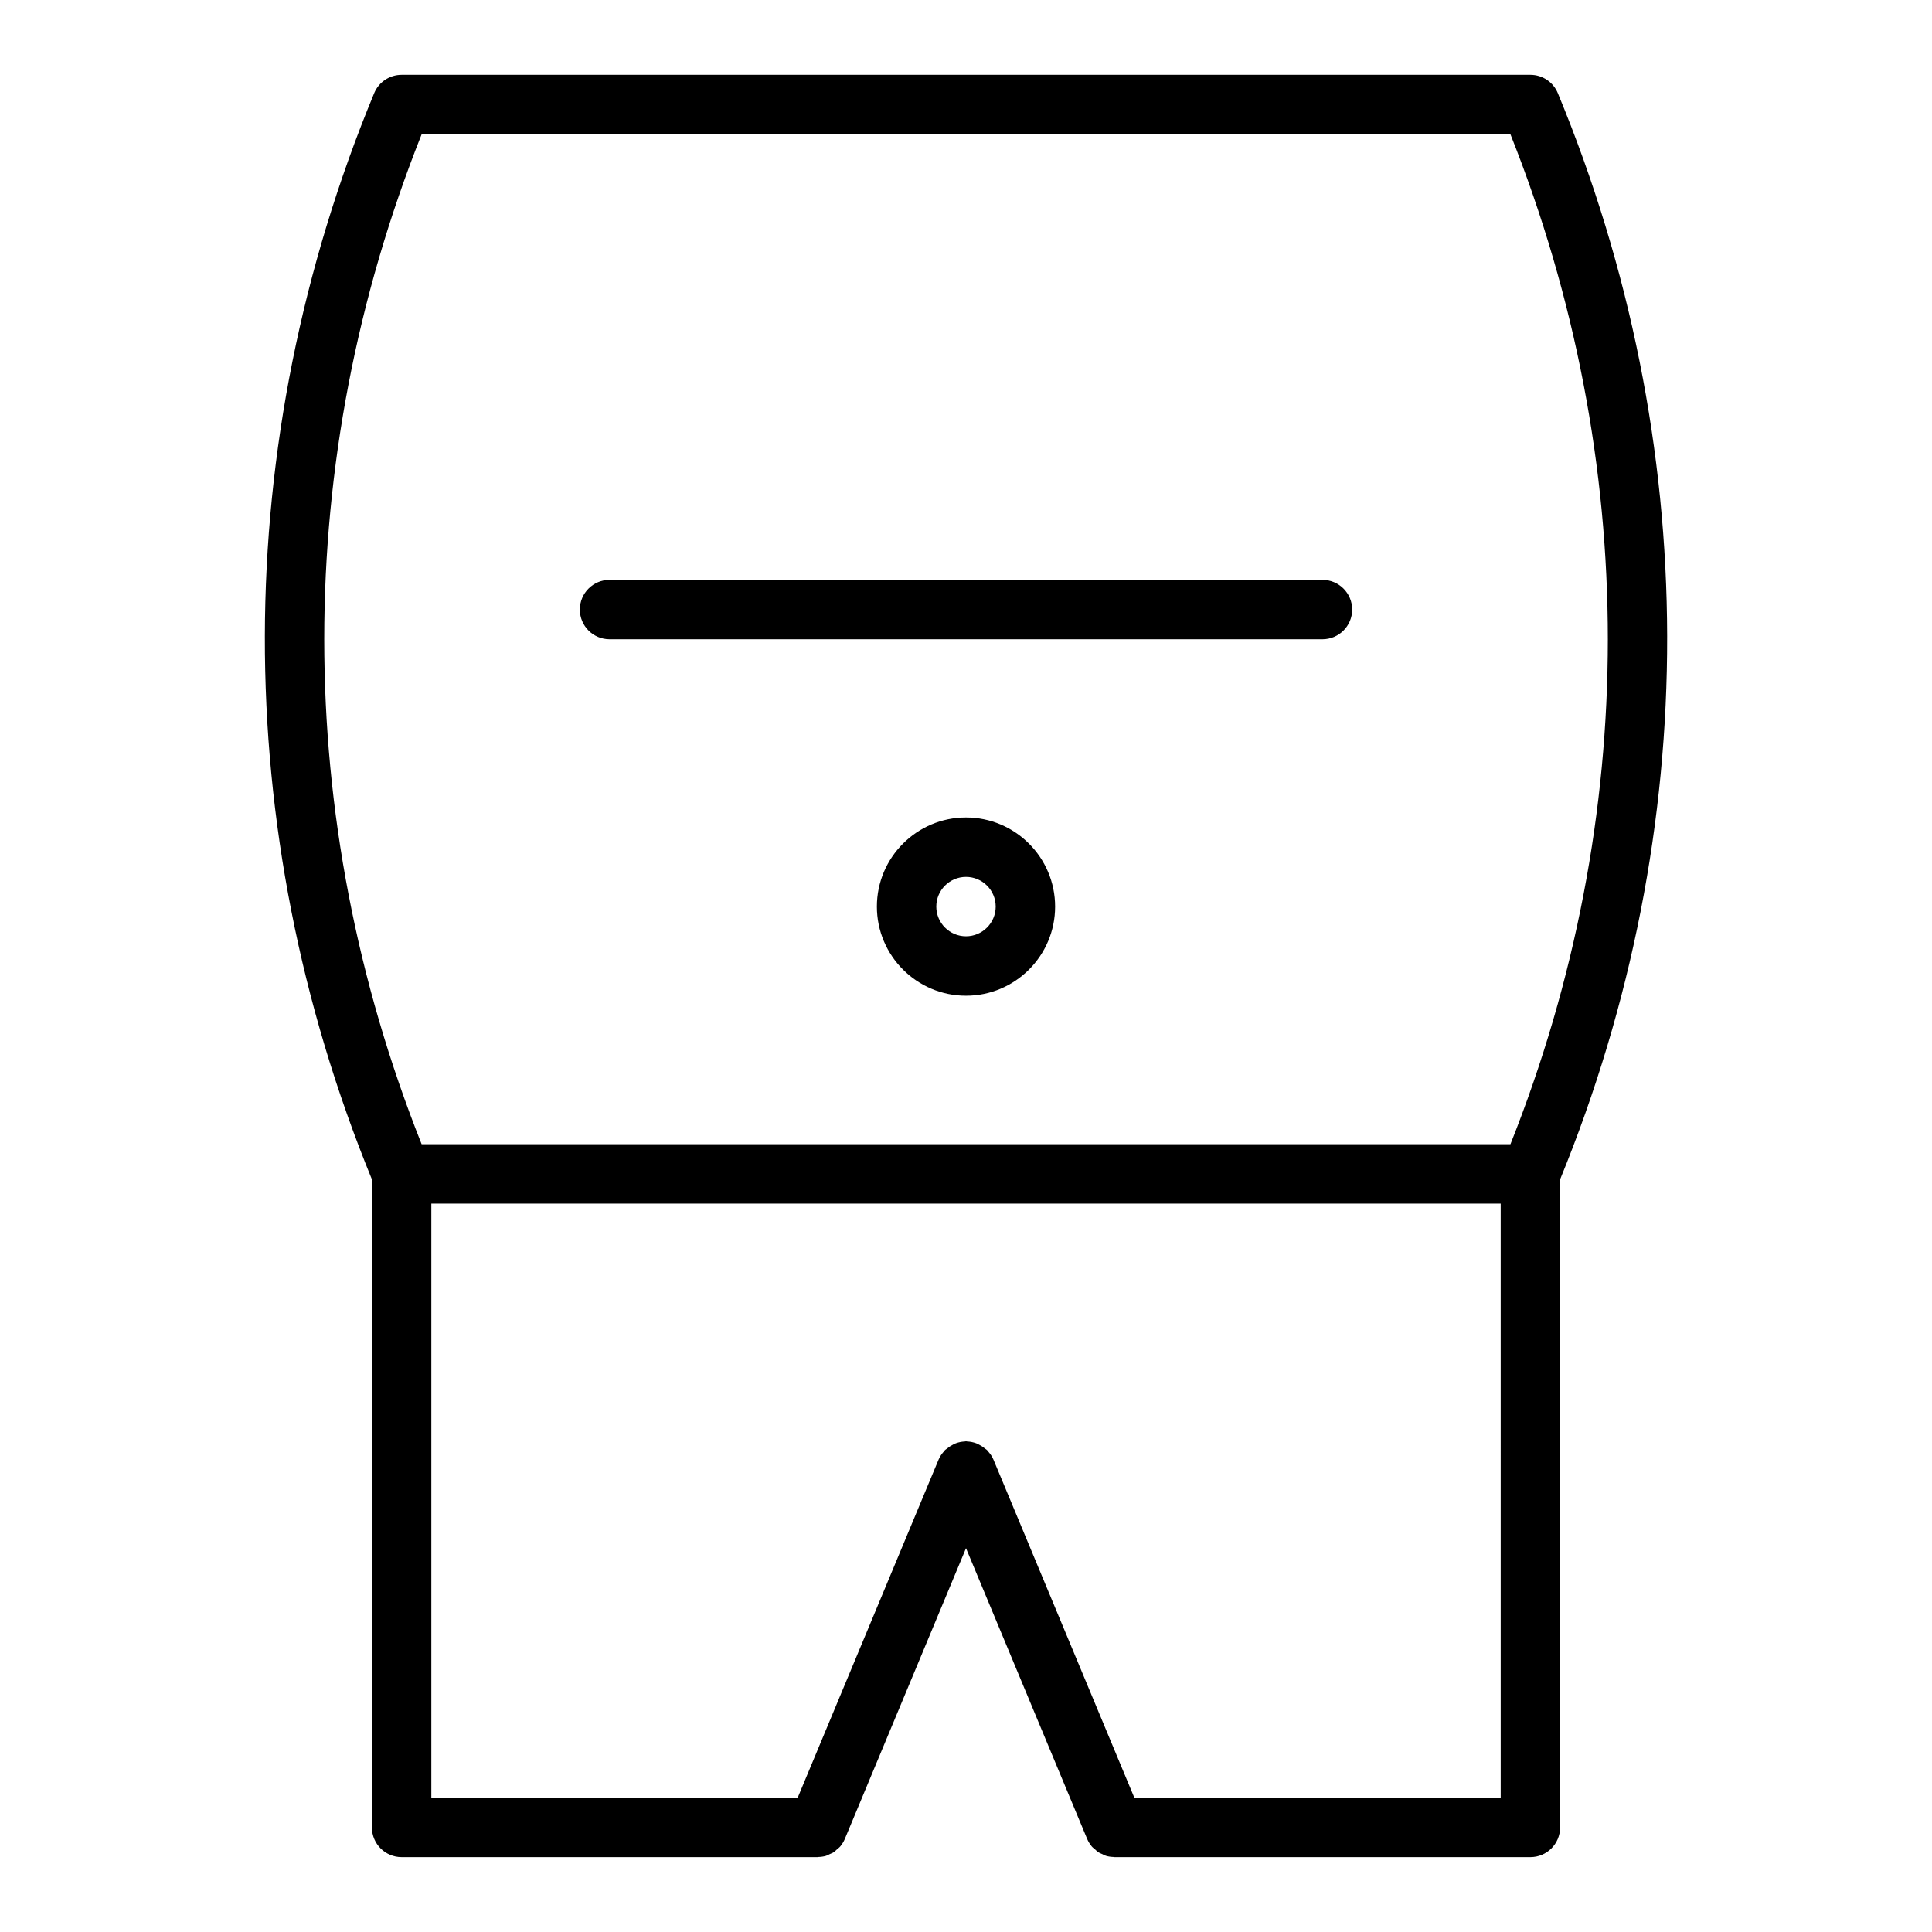
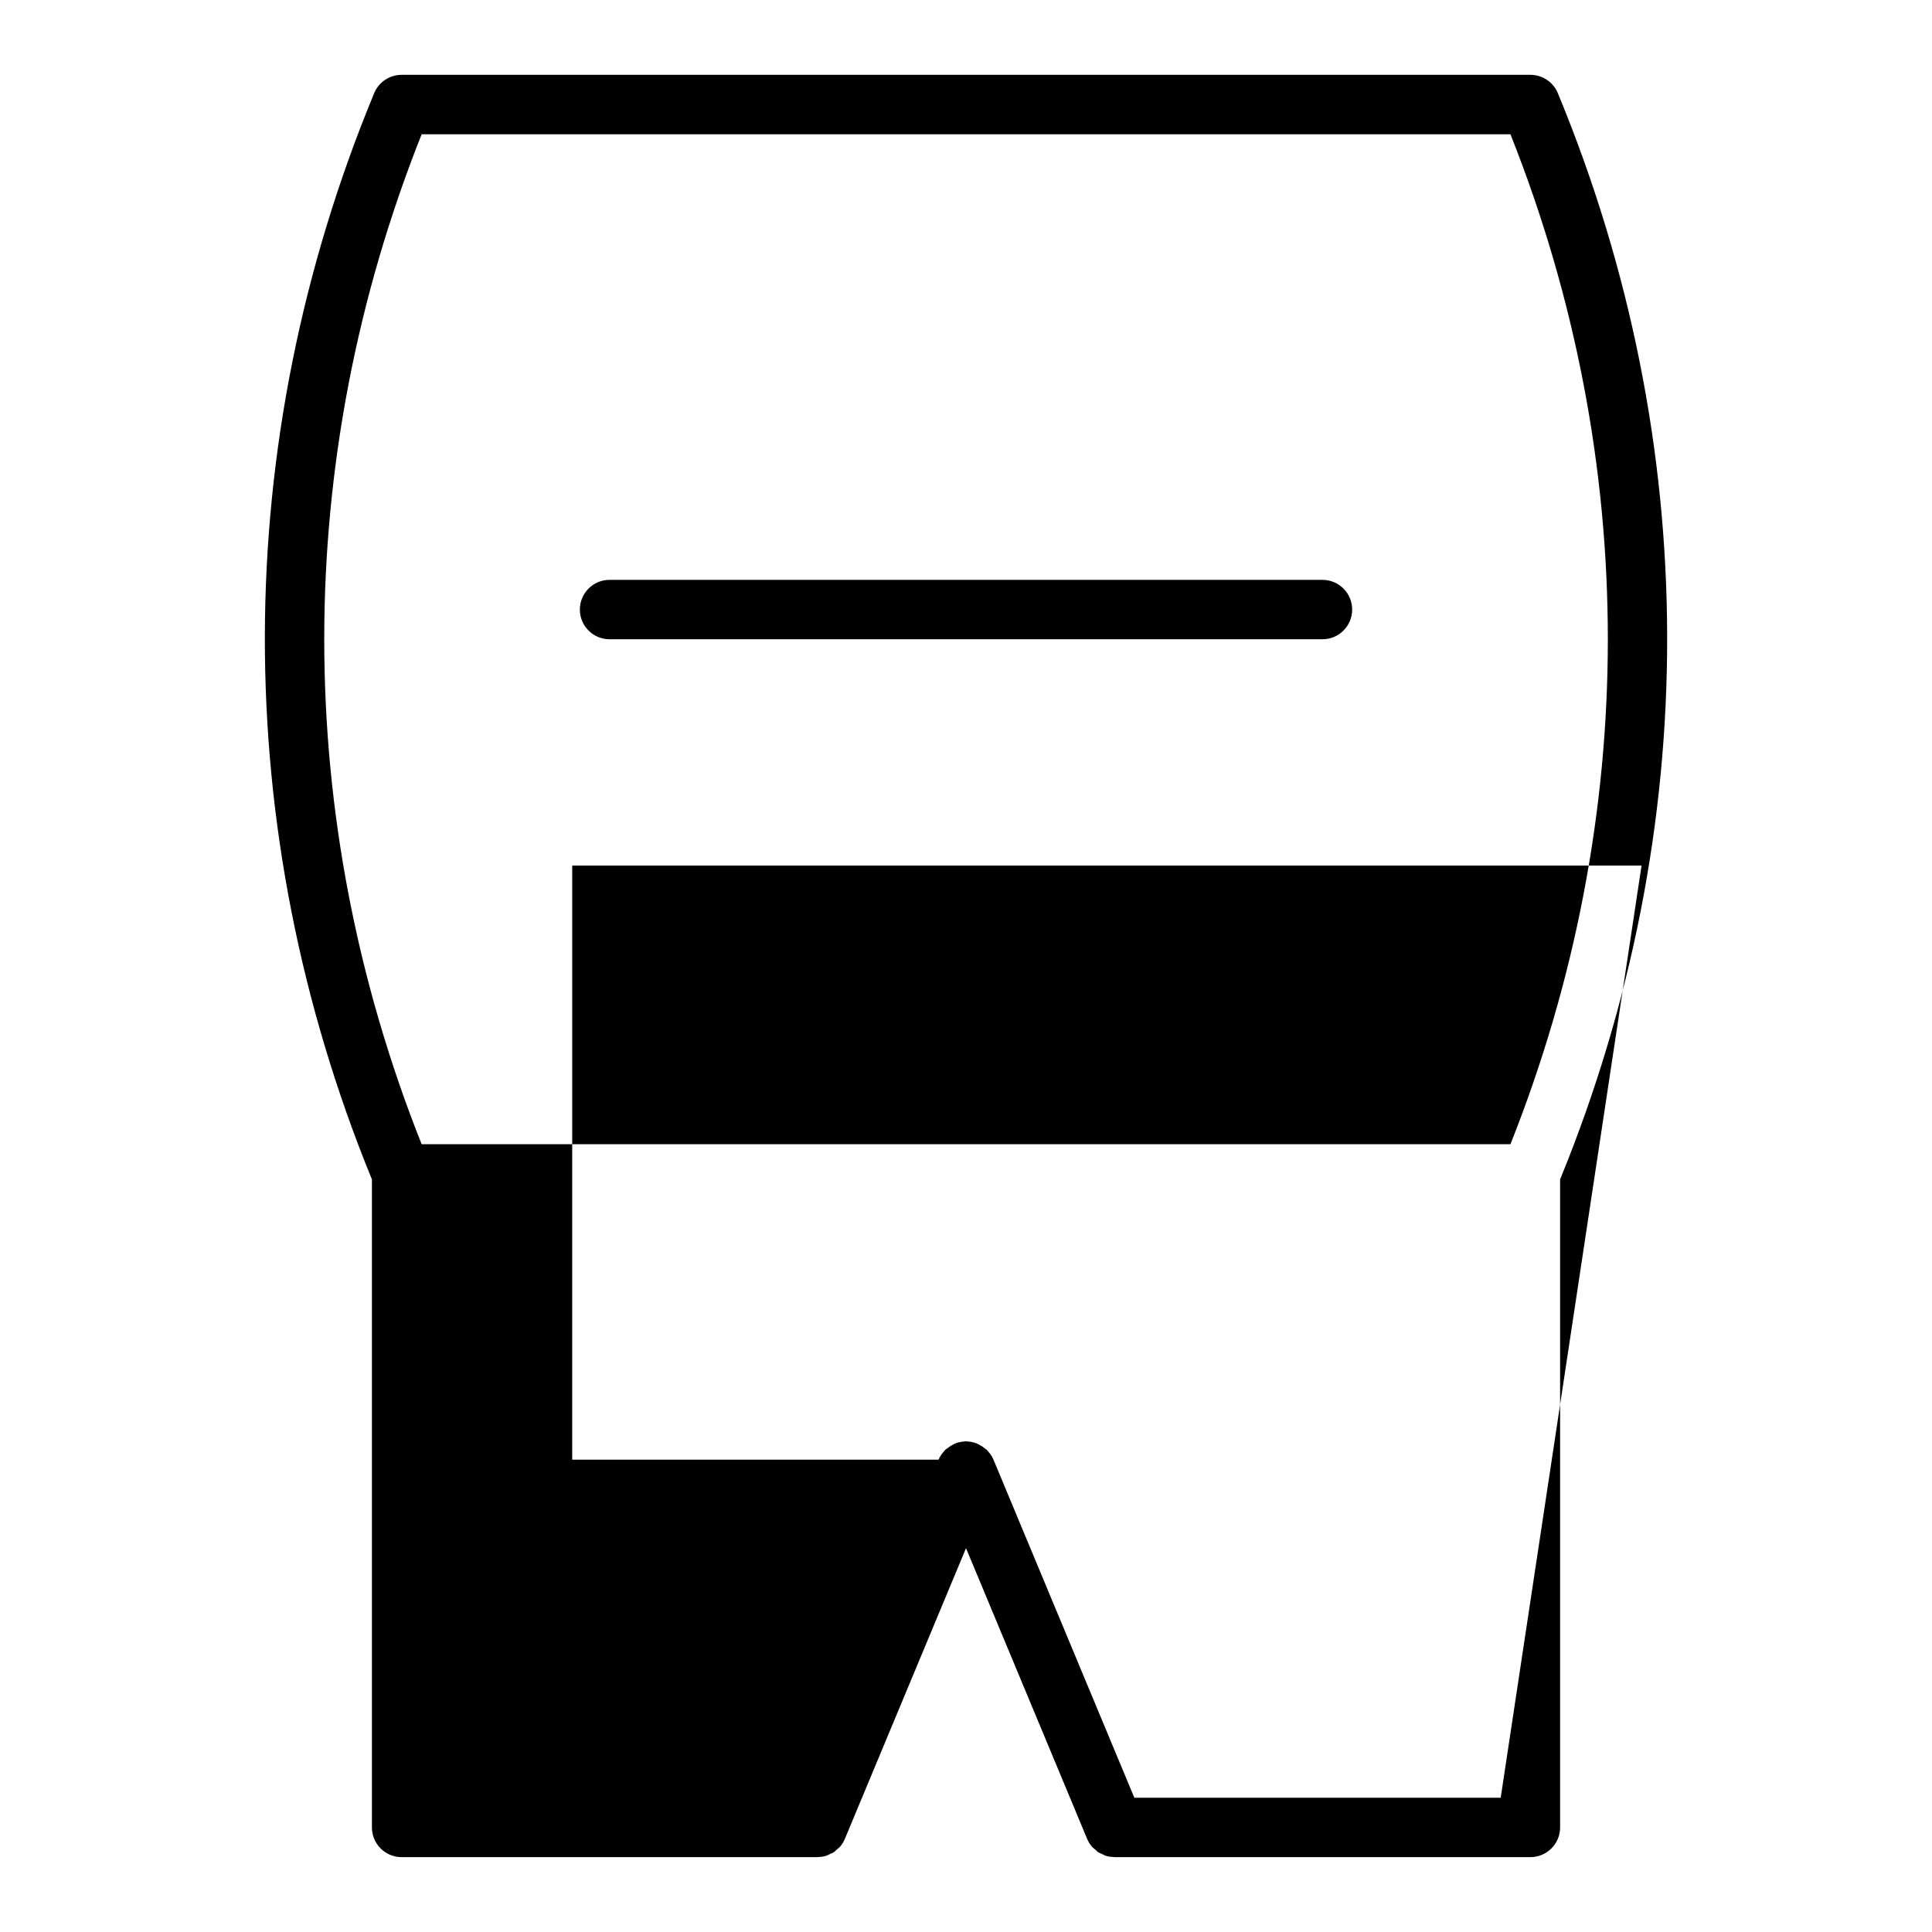
<svg xmlns="http://www.w3.org/2000/svg" fill="#000000" width="800px" height="800px" version="1.1" viewBox="144 144 512 512">
  <g>
-     <path d="m250.43 636.16h110.21c0.07 0 0.133-0.027 0.203-0.031 0.703-0.02 1.402-0.109 2.07-0.309 0.352-0.105 0.66-0.309 0.992-0.461 0.359-0.168 0.742-0.289 1.074-0.512 0.289-0.191 0.512-0.461 0.773-0.688 0.316-0.273 0.66-0.512 0.934-0.84 0.496-0.594 0.906-1.266 1.215-2.004l32.102-77.031 32.094 77.027c0.309 0.738 0.723 1.41 1.215 2.004 0.273 0.328 0.617 0.566 0.934 0.84 0.262 0.227 0.488 0.496 0.773 0.688 0.332 0.219 0.711 0.344 1.074 0.512 0.332 0.152 0.641 0.355 0.992 0.461 0.668 0.203 1.367 0.293 2.07 0.309 0.074 0.008 0.137 0.035 0.207 0.035h110.21c4.348 0 7.871-3.519 7.871-7.871v-171.73c38.016-92.906 37.84-195.06-0.602-287.87-1.215-2.941-4.086-4.859-7.269-4.859h-299.14c-3.184 0-6.055 1.918-7.273 4.859-38.438 92.805-38.613 194.96-0.598 287.87v171.73c0 4.348 3.523 7.871 7.871 7.871zm291.27-15.746h-97.09l-37.328-89.586c0-0.004 0-0.004-0.004-0.008l-0.012-0.027c-0.355-0.855-0.887-1.59-1.488-2.25-0.078-0.086-0.129-0.191-0.211-0.273-0.148-0.148-0.34-0.23-0.5-0.367-0.488-0.418-1.012-0.762-1.586-1.051-0.27-0.133-0.516-0.277-0.797-0.379-0.746-0.273-1.531-0.438-2.348-0.473-0.113-0.004-0.215-0.051-0.328-0.051-0.004 0.004-0.004 0-0.004 0-0.117 0-0.223 0.047-0.34 0.051-0.812 0.035-1.594 0.199-2.336 0.469-0.289 0.105-0.539 0.25-0.812 0.387-0.566 0.285-1.082 0.625-1.562 1.035-0.164 0.141-0.363 0.227-0.516 0.379-0.082 0.082-0.129 0.188-0.207 0.273-0.605 0.66-1.133 1.395-1.488 2.25l-0.012 0.027c0 0.004 0 0.004-0.004 0.008l-37.332 89.586h-97.09v-157.44h283.39zm-285.96-440.83h288.54c34.418 86.512 34.418 181.14 0 267.65h-288.54c-34.418-86.512-34.418-181.14 0-267.65z" />
-     <path d="m400 360.64c-13.023 0-23.617 10.594-23.617 23.617 0 13.023 10.594 23.617 23.617 23.617s23.617-10.594 23.617-23.617c-0.004-13.023-10.598-23.617-23.617-23.617zm0 31.488c-4.34 0-7.871-3.531-7.871-7.871s3.531-7.871 7.871-7.871 7.871 3.531 7.871 7.871-3.531 7.871-7.871 7.871z" />
+     <path d="m250.43 636.16h110.21c0.07 0 0.133-0.027 0.203-0.031 0.703-0.02 1.402-0.109 2.07-0.309 0.352-0.105 0.66-0.309 0.992-0.461 0.359-0.168 0.742-0.289 1.074-0.512 0.289-0.191 0.512-0.461 0.773-0.688 0.316-0.273 0.66-0.512 0.934-0.84 0.496-0.594 0.906-1.266 1.215-2.004l32.102-77.031 32.094 77.027c0.309 0.738 0.723 1.41 1.215 2.004 0.273 0.328 0.617 0.566 0.934 0.84 0.262 0.227 0.488 0.496 0.773 0.688 0.332 0.219 0.711 0.344 1.074 0.512 0.332 0.152 0.641 0.355 0.992 0.461 0.668 0.203 1.367 0.293 2.07 0.309 0.074 0.008 0.137 0.035 0.207 0.035h110.21c4.348 0 7.871-3.519 7.871-7.871v-171.73c38.016-92.906 37.84-195.06-0.602-287.87-1.215-2.941-4.086-4.859-7.269-4.859h-299.14c-3.184 0-6.055 1.918-7.273 4.859-38.438 92.805-38.613 194.96-0.598 287.87v171.73c0 4.348 3.523 7.871 7.871 7.871zm291.27-15.746h-97.09l-37.328-89.586c0-0.004 0-0.004-0.004-0.008l-0.012-0.027c-0.355-0.855-0.887-1.59-1.488-2.25-0.078-0.086-0.129-0.191-0.211-0.273-0.148-0.148-0.34-0.23-0.5-0.367-0.488-0.418-1.012-0.762-1.586-1.051-0.27-0.133-0.516-0.277-0.797-0.379-0.746-0.273-1.531-0.438-2.348-0.473-0.113-0.004-0.215-0.051-0.328-0.051-0.004 0.004-0.004 0-0.004 0-0.117 0-0.223 0.047-0.34 0.051-0.812 0.035-1.594 0.199-2.336 0.469-0.289 0.105-0.539 0.25-0.812 0.387-0.566 0.285-1.082 0.625-1.562 1.035-0.164 0.141-0.363 0.227-0.516 0.379-0.082 0.082-0.129 0.188-0.207 0.273-0.605 0.66-1.133 1.395-1.488 2.25l-0.012 0.027c0 0.004 0 0.004-0.004 0.008h-97.09v-157.44h283.39zm-285.96-440.83h288.54c34.418 86.512 34.418 181.14 0 267.65h-288.54c-34.418-86.512-34.418-181.14 0-267.65z" />
    <path d="m305.54 313.41h188.93c4.348 0 7.871-3.523 7.871-7.871s-3.523-7.871-7.871-7.871h-188.93c-4.348 0-7.871 3.523-7.871 7.871s3.523 7.871 7.871 7.871z" />
  </g>
</svg>